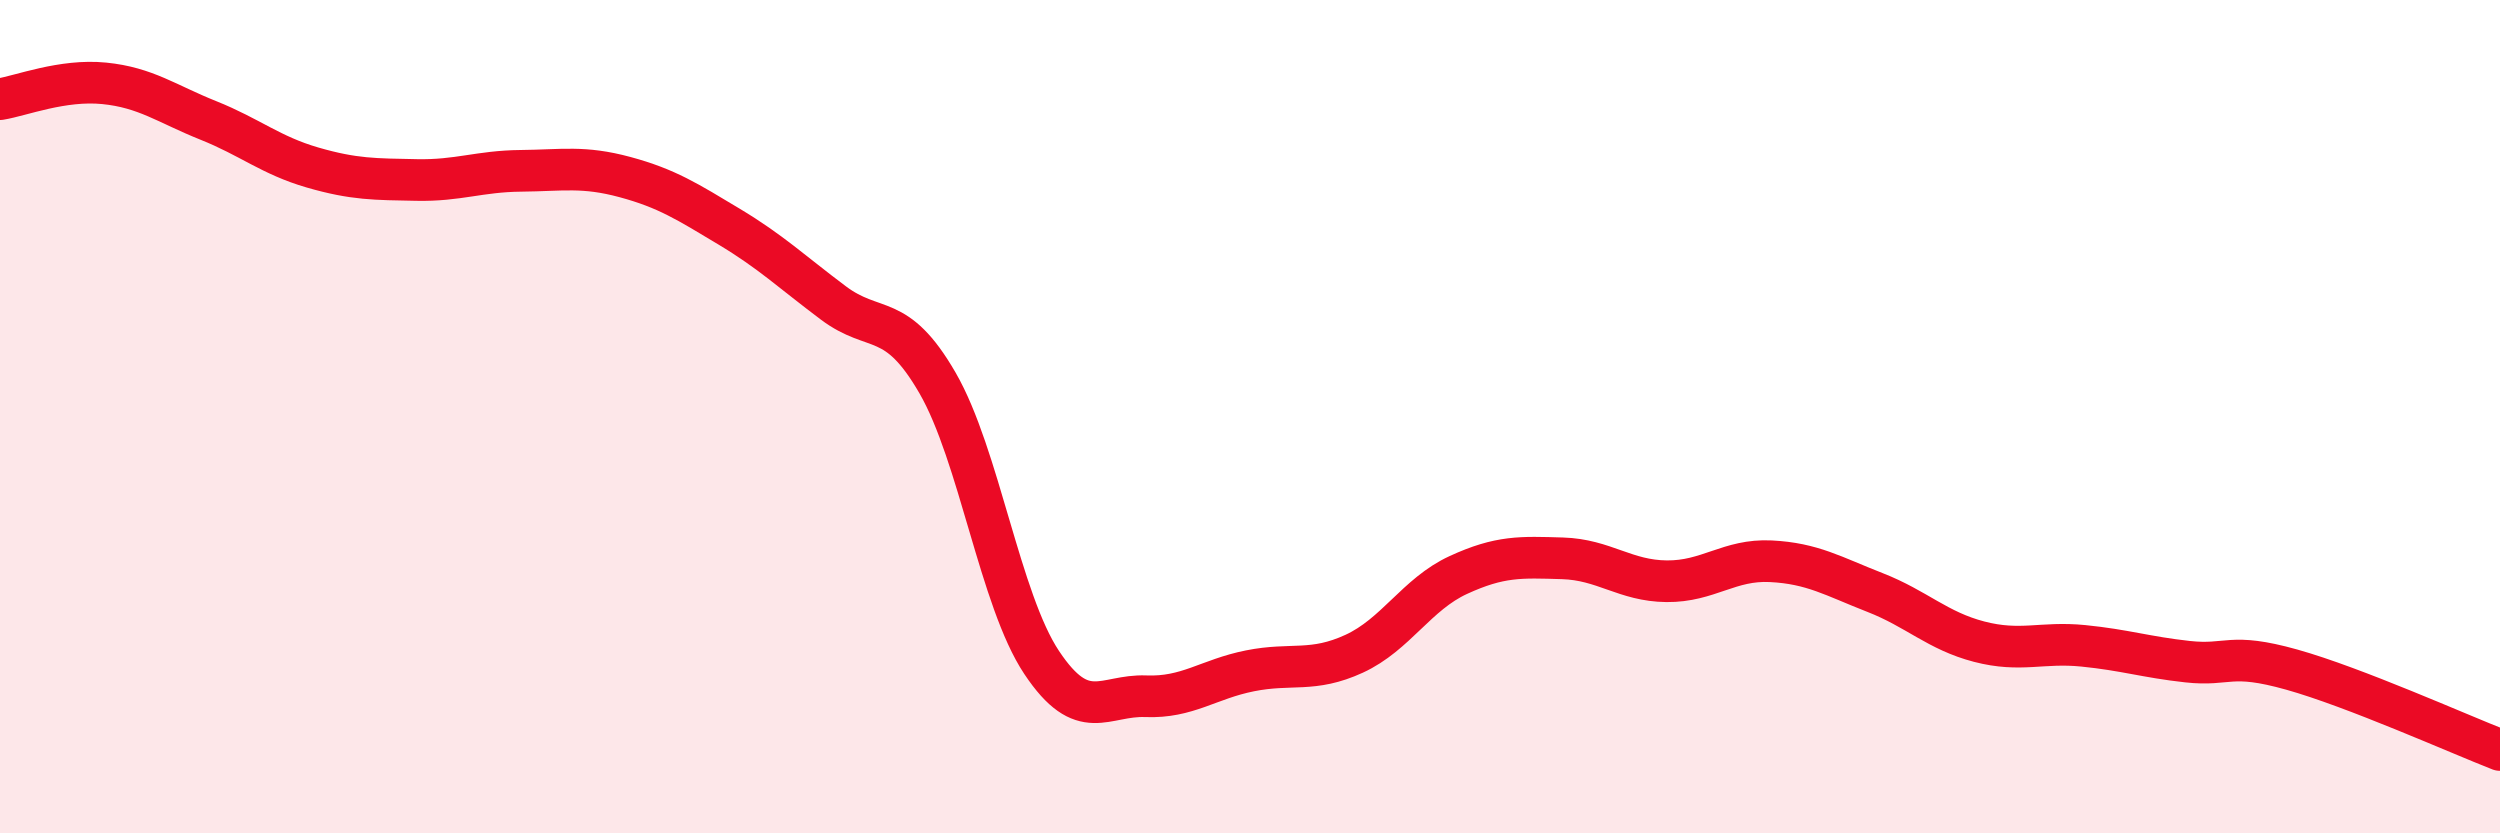
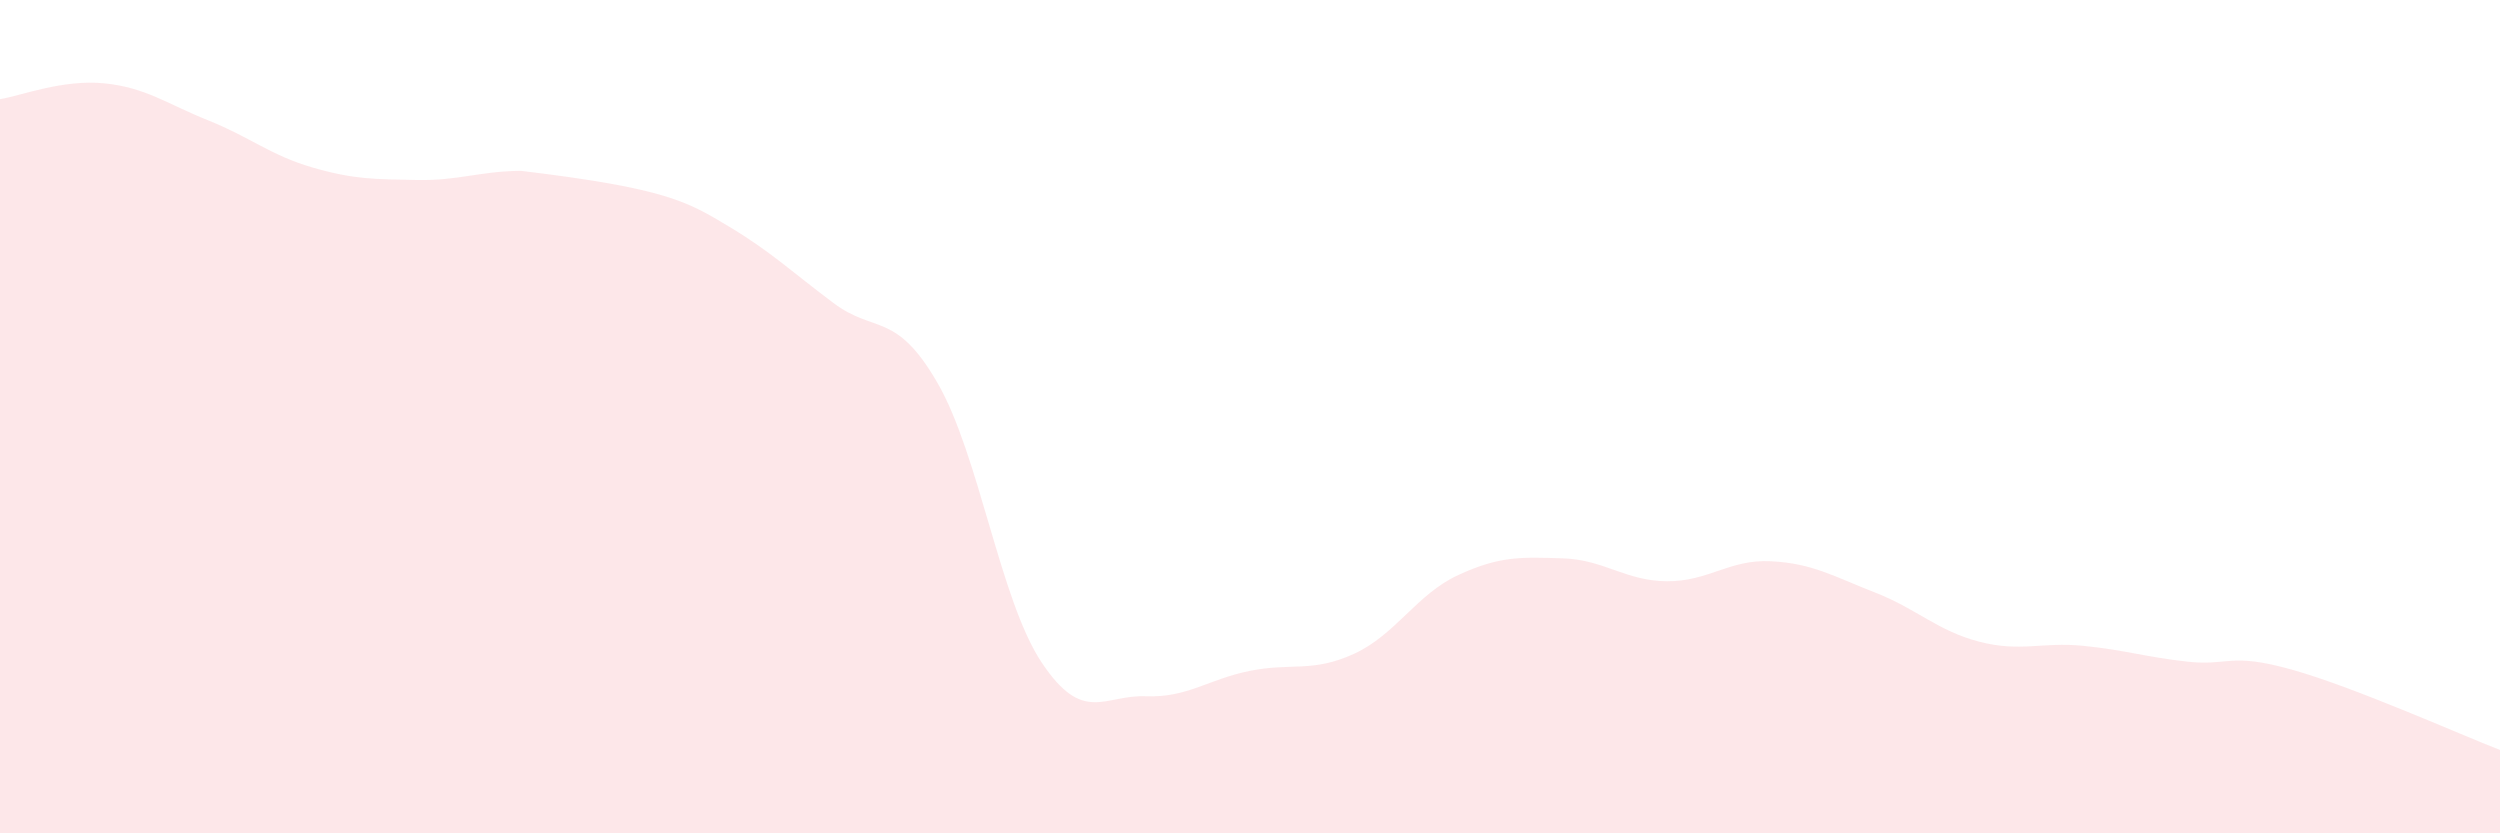
<svg xmlns="http://www.w3.org/2000/svg" width="60" height="20" viewBox="0 0 60 20">
-   <path d="M 0,2.38 C 0.5,2.3 1.5,1.9 2.5,2 C 3.5,2.1 4,2.49 5,2.89 C 6,3.29 6.5,3.73 7.5,4.02 C 8.5,4.31 9,4.3 10,4.32 C 11,4.34 11.5,4.11 12.5,4.1 C 13.5,4.09 14,3.98 15,4.25 C 16,4.52 16.5,4.84 17.5,5.44 C 18.5,6.04 19,6.52 20,7.27 C 21,8.02 21.5,7.46 22.5,9.19 C 23.5,10.92 24,14.4 25,15.9 C 26,17.4 26.5,16.67 27.5,16.71 C 28.5,16.75 29,16.3 30,16.1 C 31,15.9 31.5,16.15 32.5,15.69 C 33.5,15.23 34,14.26 35,13.8 C 36,13.34 36.5,13.37 37.5,13.4 C 38.5,13.43 39,13.94 40,13.95 C 41,13.96 41.5,13.42 42.5,13.47 C 43.5,13.52 44,13.83 45,14.22 C 46,14.61 46.5,15.14 47.5,15.4 C 48.5,15.66 49,15.4 50,15.5 C 51,15.6 51.5,15.77 52.5,15.88 C 53.5,15.99 53.5,15.65 55,16.07 C 56.5,16.49 59,17.61 60,18L60 20L0 20Z" fill="#EB0A25" opacity="0.1" stroke-linecap="round" stroke-linejoin="round" />
-   <path d="M 0,2.38 C 0.5,2.3 1.5,1.9 2.5,2 C 3.5,2.1 4,2.49 5,2.89 C 6,3.29 6.5,3.73 7.5,4.02 C 8.5,4.31 9,4.3 10,4.32 C 11,4.34 11.5,4.11 12.5,4.1 C 13.5,4.09 14,3.98 15,4.25 C 16,4.52 16.5,4.84 17.5,5.44 C 18.5,6.04 19,6.52 20,7.27 C 21,8.02 21.5,7.46 22.5,9.19 C 23.5,10.92 24,14.4 25,15.9 C 26,17.4 26.5,16.67 27.5,16.71 C 28.5,16.75 29,16.3 30,16.1 C 31,15.9 31.5,16.15 32.5,15.69 C 33.5,15.23 34,14.26 35,13.8 C 36,13.34 36.5,13.37 37.5,13.4 C 38.5,13.43 39,13.94 40,13.95 C 41,13.96 41.5,13.42 42.5,13.47 C 43.5,13.52 44,13.83 45,14.22 C 46,14.61 46.5,15.14 47.5,15.4 C 48.5,15.66 49,15.4 50,15.5 C 51,15.6 51.5,15.77 52.5,15.88 C 53.5,15.99 53.5,15.65 55,16.07 C 56.5,16.49 59,17.61 60,18" stroke="#EB0A25" stroke-width="1" fill="none" stroke-linecap="round" stroke-linejoin="round" />
+   <path d="M 0,2.38 C 0.5,2.3 1.5,1.9 2.5,2 C 3.5,2.1 4,2.49 5,2.89 C 6,3.29 6.5,3.73 7.5,4.02 C 8.5,4.31 9,4.3 10,4.32 C 11,4.34 11.5,4.11 12.5,4.1 C 16,4.52 16.5,4.84 17.5,5.44 C 18.5,6.04 19,6.52 20,7.27 C 21,8.02 21.5,7.46 22.5,9.19 C 23.5,10.92 24,14.4 25,15.9 C 26,17.4 26.5,16.67 27.5,16.71 C 28.5,16.75 29,16.3 30,16.1 C 31,15.9 31.5,16.15 32.5,15.69 C 33.5,15.23 34,14.26 35,13.8 C 36,13.34 36.5,13.37 37.5,13.4 C 38.5,13.43 39,13.94 40,13.95 C 41,13.96 41.5,13.42 42.5,13.47 C 43.5,13.52 44,13.83 45,14.22 C 46,14.61 46.5,15.14 47.5,15.4 C 48.5,15.66 49,15.4 50,15.5 C 51,15.6 51.5,15.77 52.5,15.88 C 53.5,15.99 53.5,15.65 55,16.07 C 56.5,16.49 59,17.61 60,18L60 20L0 20Z" fill="#EB0A25" opacity="0.1" stroke-linecap="round" stroke-linejoin="round" />
</svg>